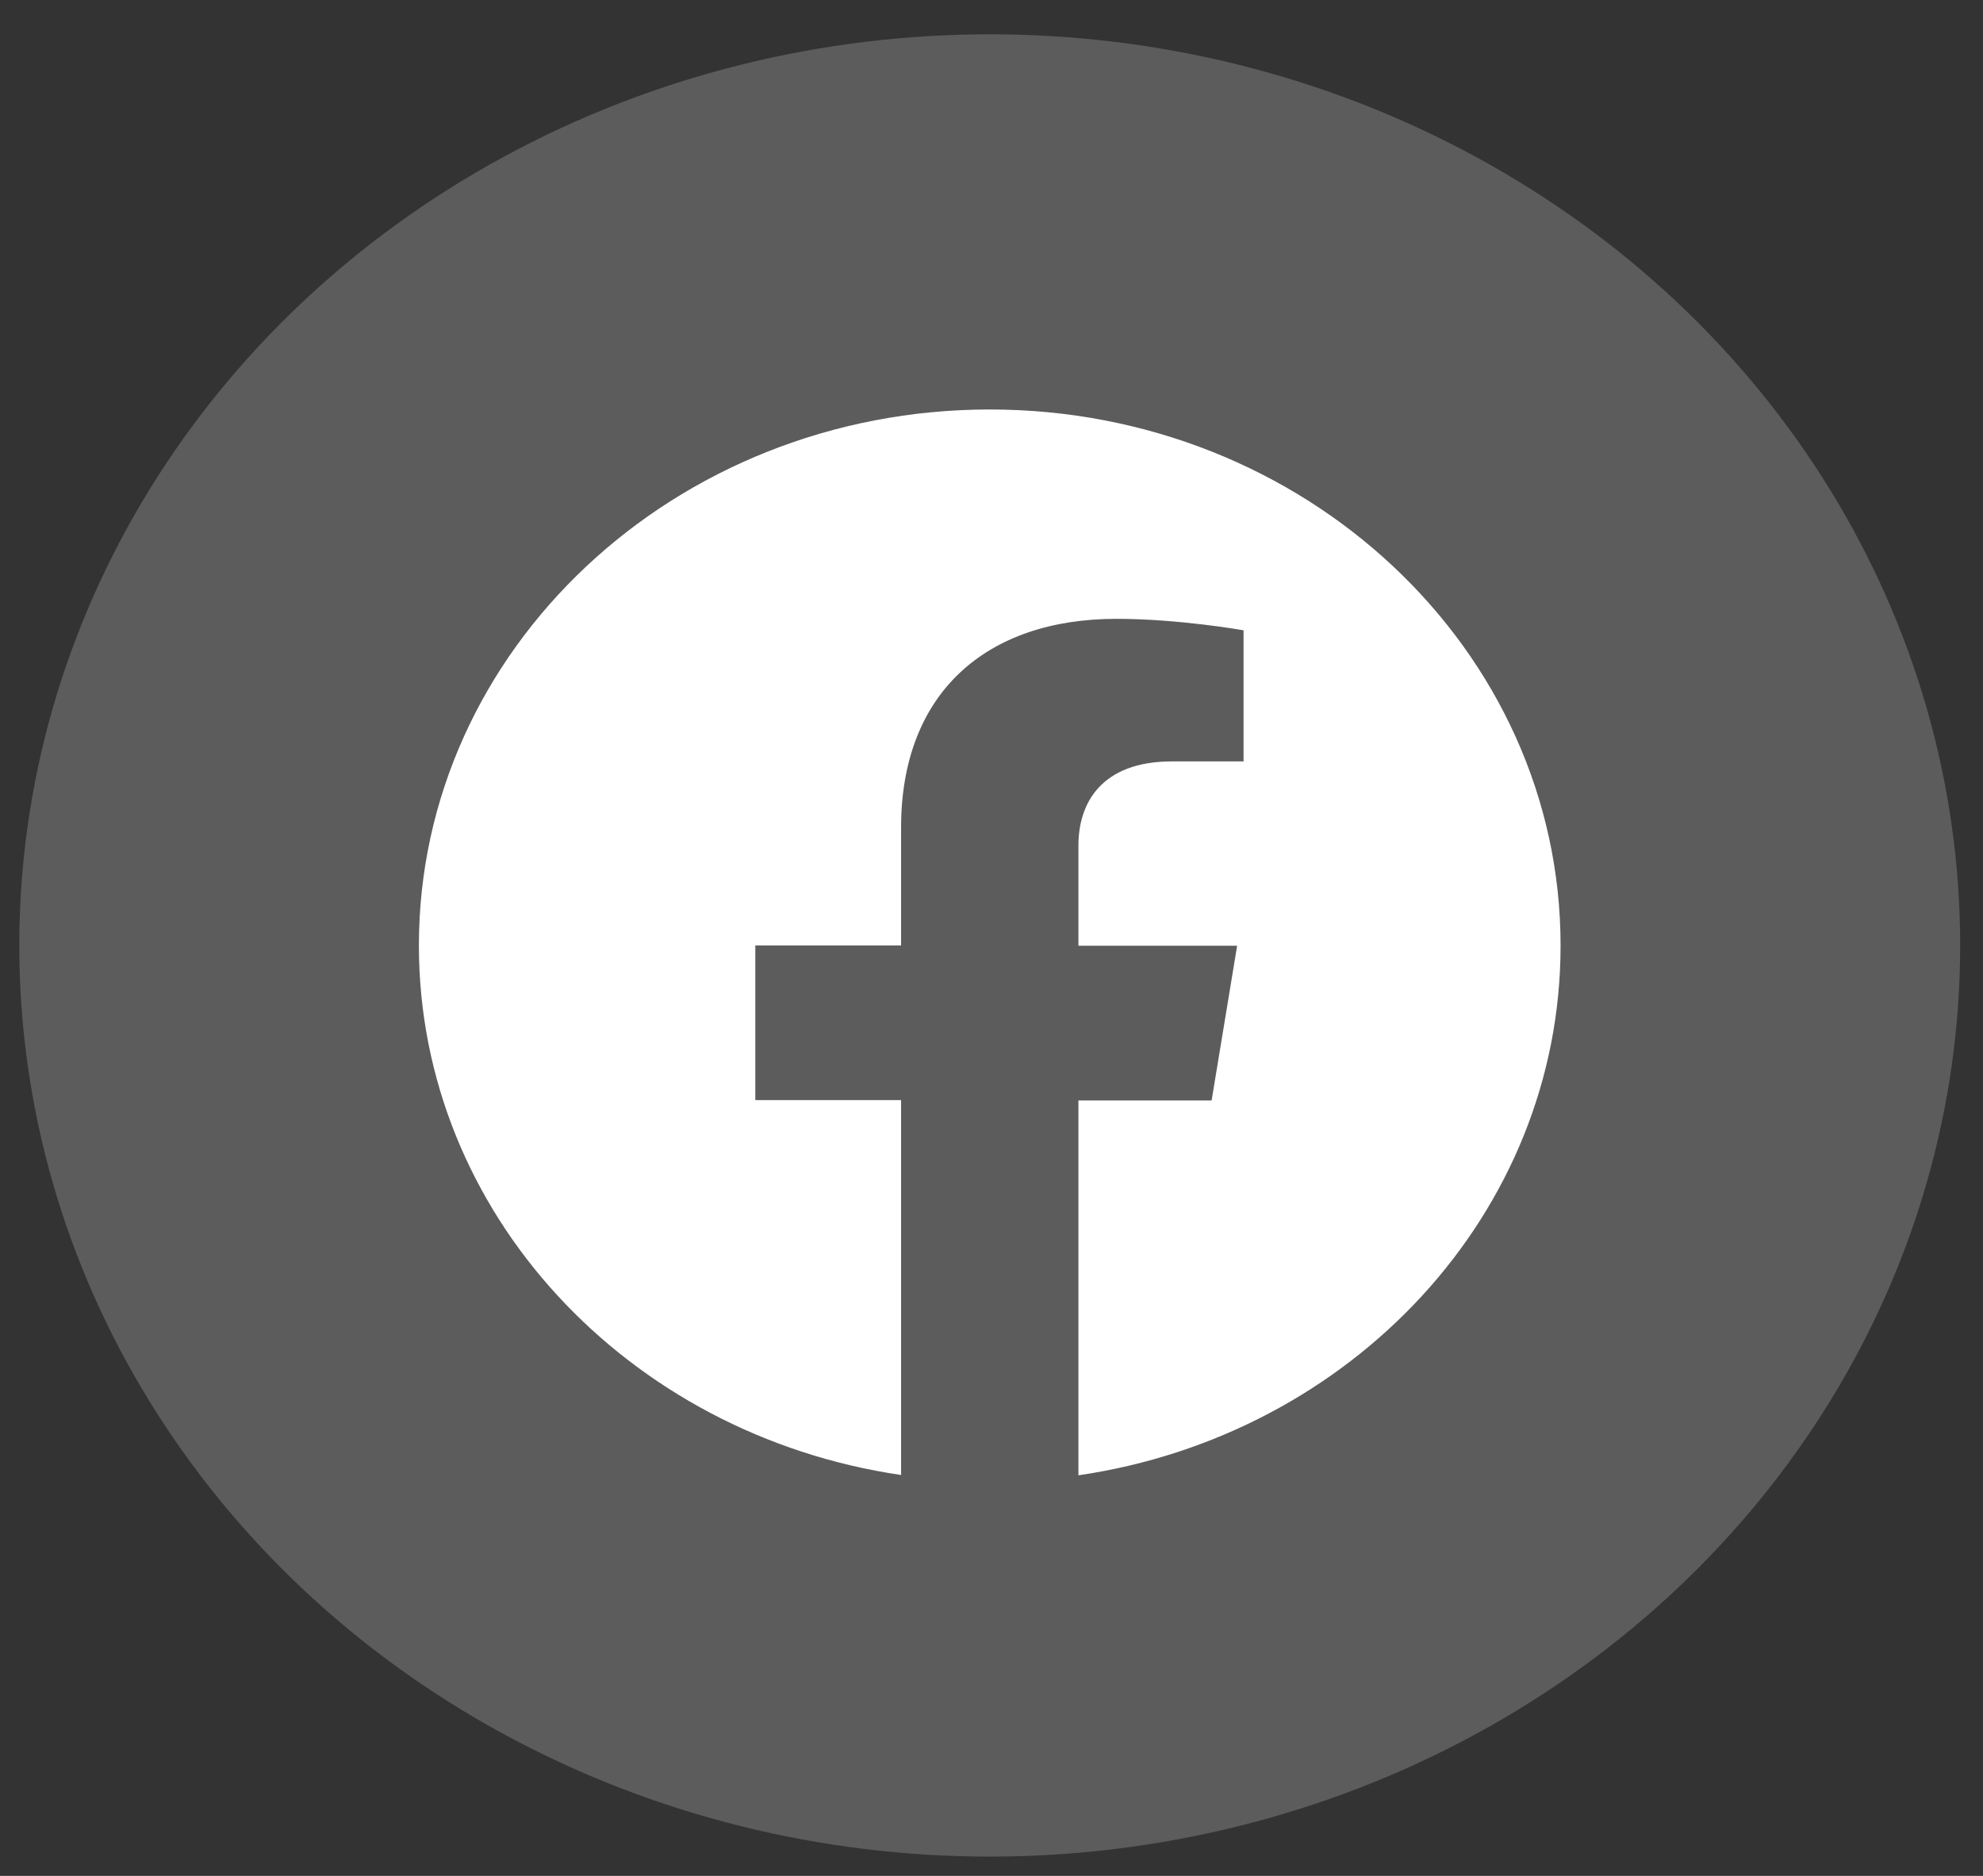
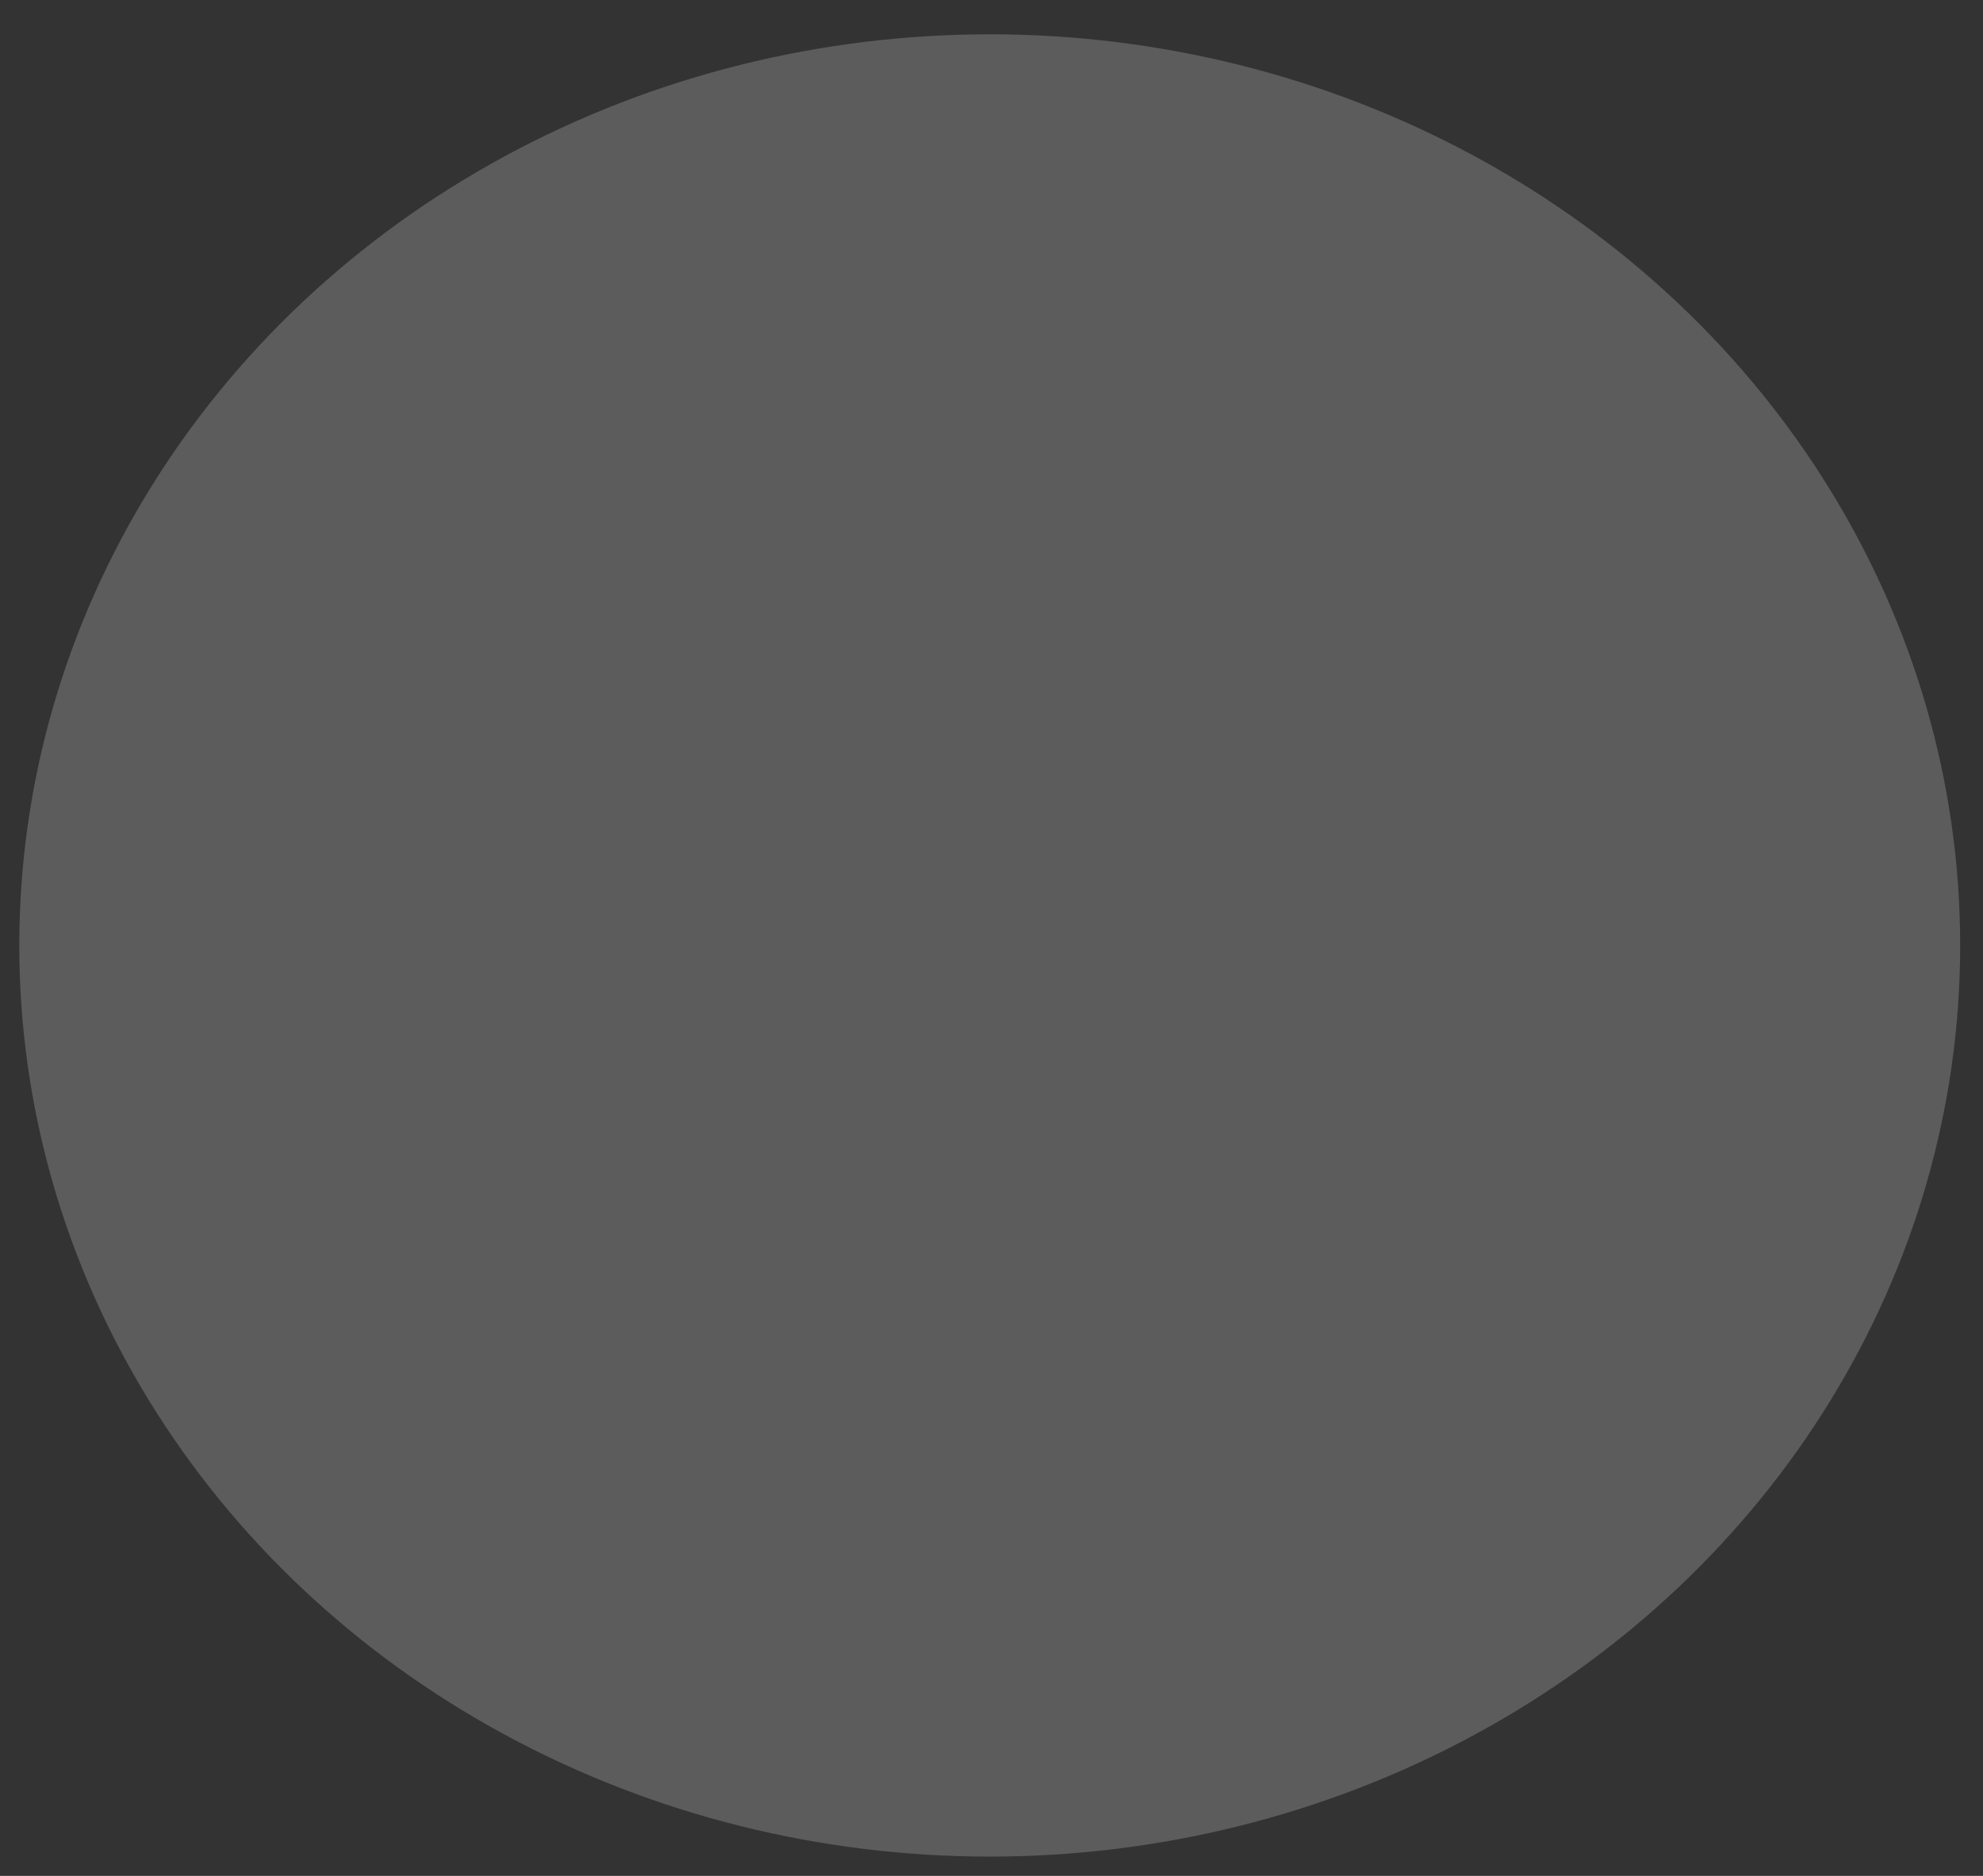
<svg xmlns="http://www.w3.org/2000/svg" width="37" height="35" viewBox="0 0 37 35" fill="none">
  <rect x="0" y="0" width="37" height="35" fill="#333333" stroke="none" />
  <ellipse opacity="0.2" cx="18.467" cy="17.64" rx="18.107" ry="17" fill="white" />
  <g clip-path="url(#clip0_1498_823)">
-     <path d="M29.118 17.64C29.118 12.12 24.347 7.64 18.467 7.64C12.588 7.64 7.816 12.12 7.816 17.64C7.816 22.633 11.715 26.773 16.813 27.52V20.526H14.093V17.64H16.813V15.44C16.813 12.933 18.396 11.546 20.832 11.546C21.996 11.546 23.203 11.76 23.203 11.76V14.206H21.869C20.548 14.206 20.122 14.986 20.122 15.773V17.646H23.083L22.607 20.533H20.122V27.526C25.22 26.78 29.118 22.64 29.118 17.646" fill="white" />
+     <path d="M29.118 17.64C29.118 12.12 24.347 7.64 18.467 7.64C7.816 22.633 11.715 26.773 16.813 27.52V20.526H14.093V17.64H16.813V15.44C16.813 12.933 18.396 11.546 20.832 11.546C21.996 11.546 23.203 11.76 23.203 11.76V14.206H21.869C20.548 14.206 20.122 14.986 20.122 15.773V17.646H23.083L22.607 20.533H20.122V27.526C25.22 26.78 29.118 22.64 29.118 17.646" fill="white" />
  </g>
  <defs>
    <clipPath id="clip0_1498_823">
-       <rect width="21.302" height="19.88" fill="white" transform="translate(7.816 7.64)" />
-     </clipPath>
+       </clipPath>
  </defs>
</svg>